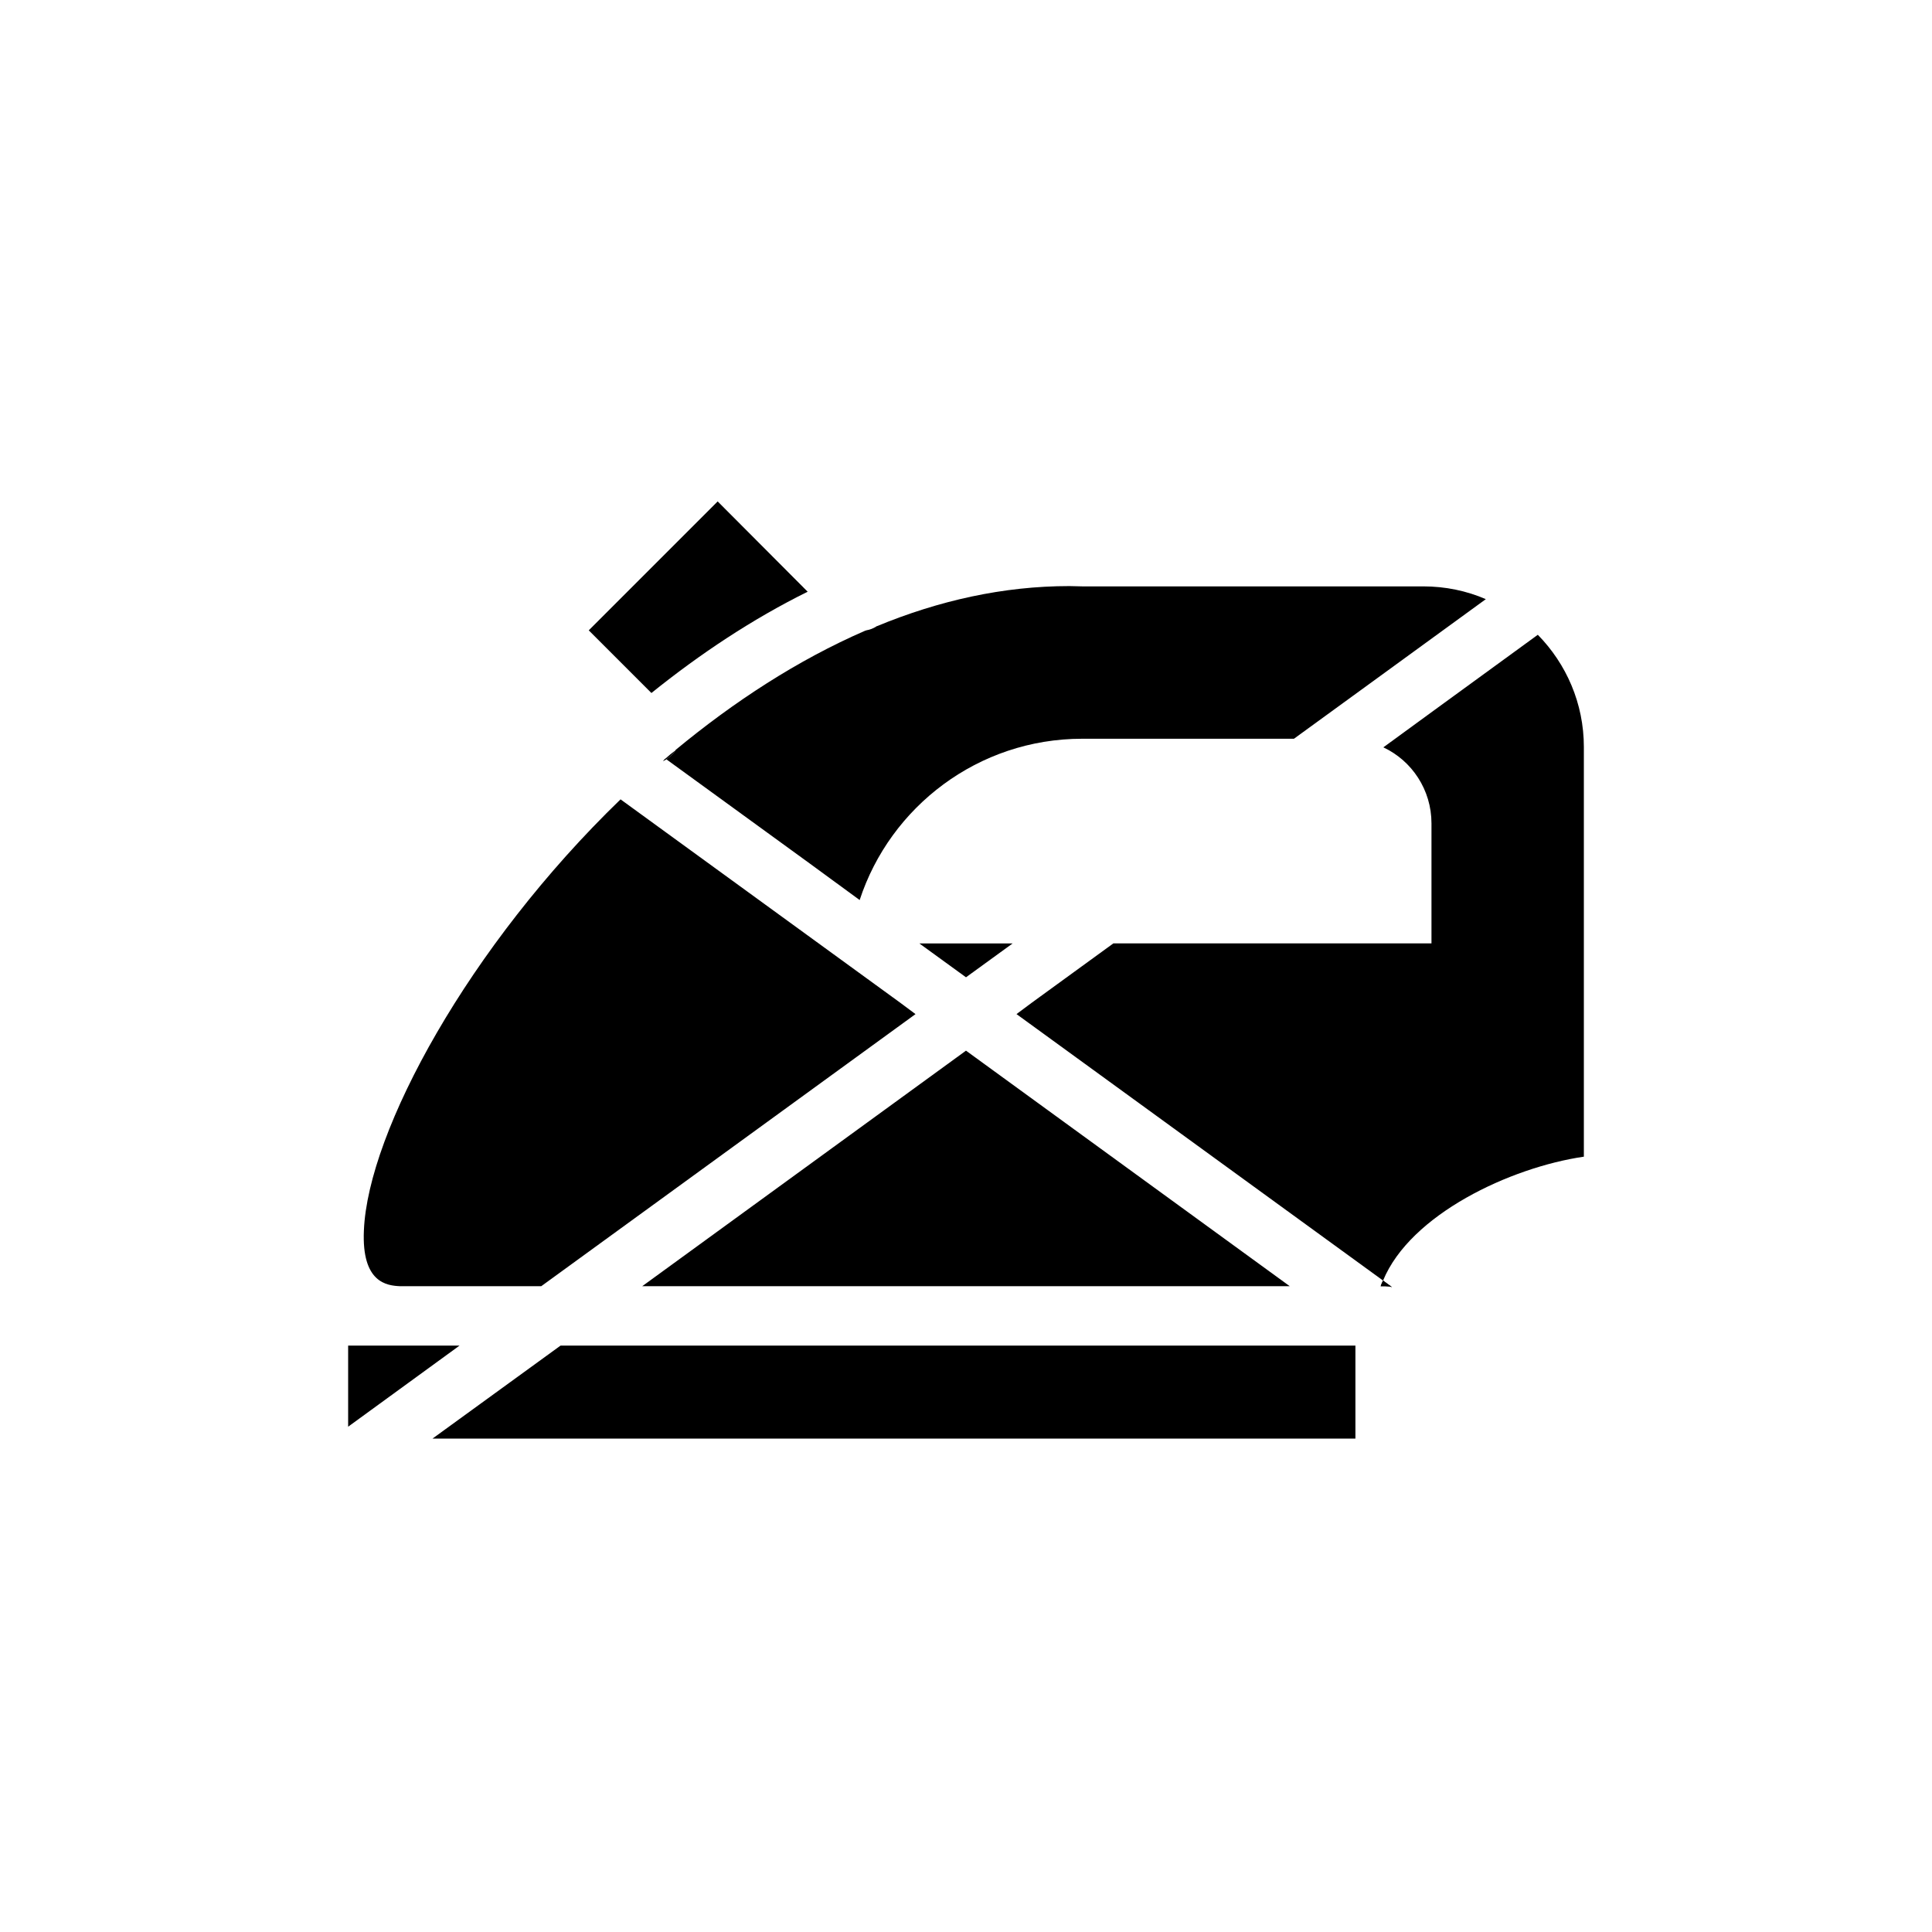
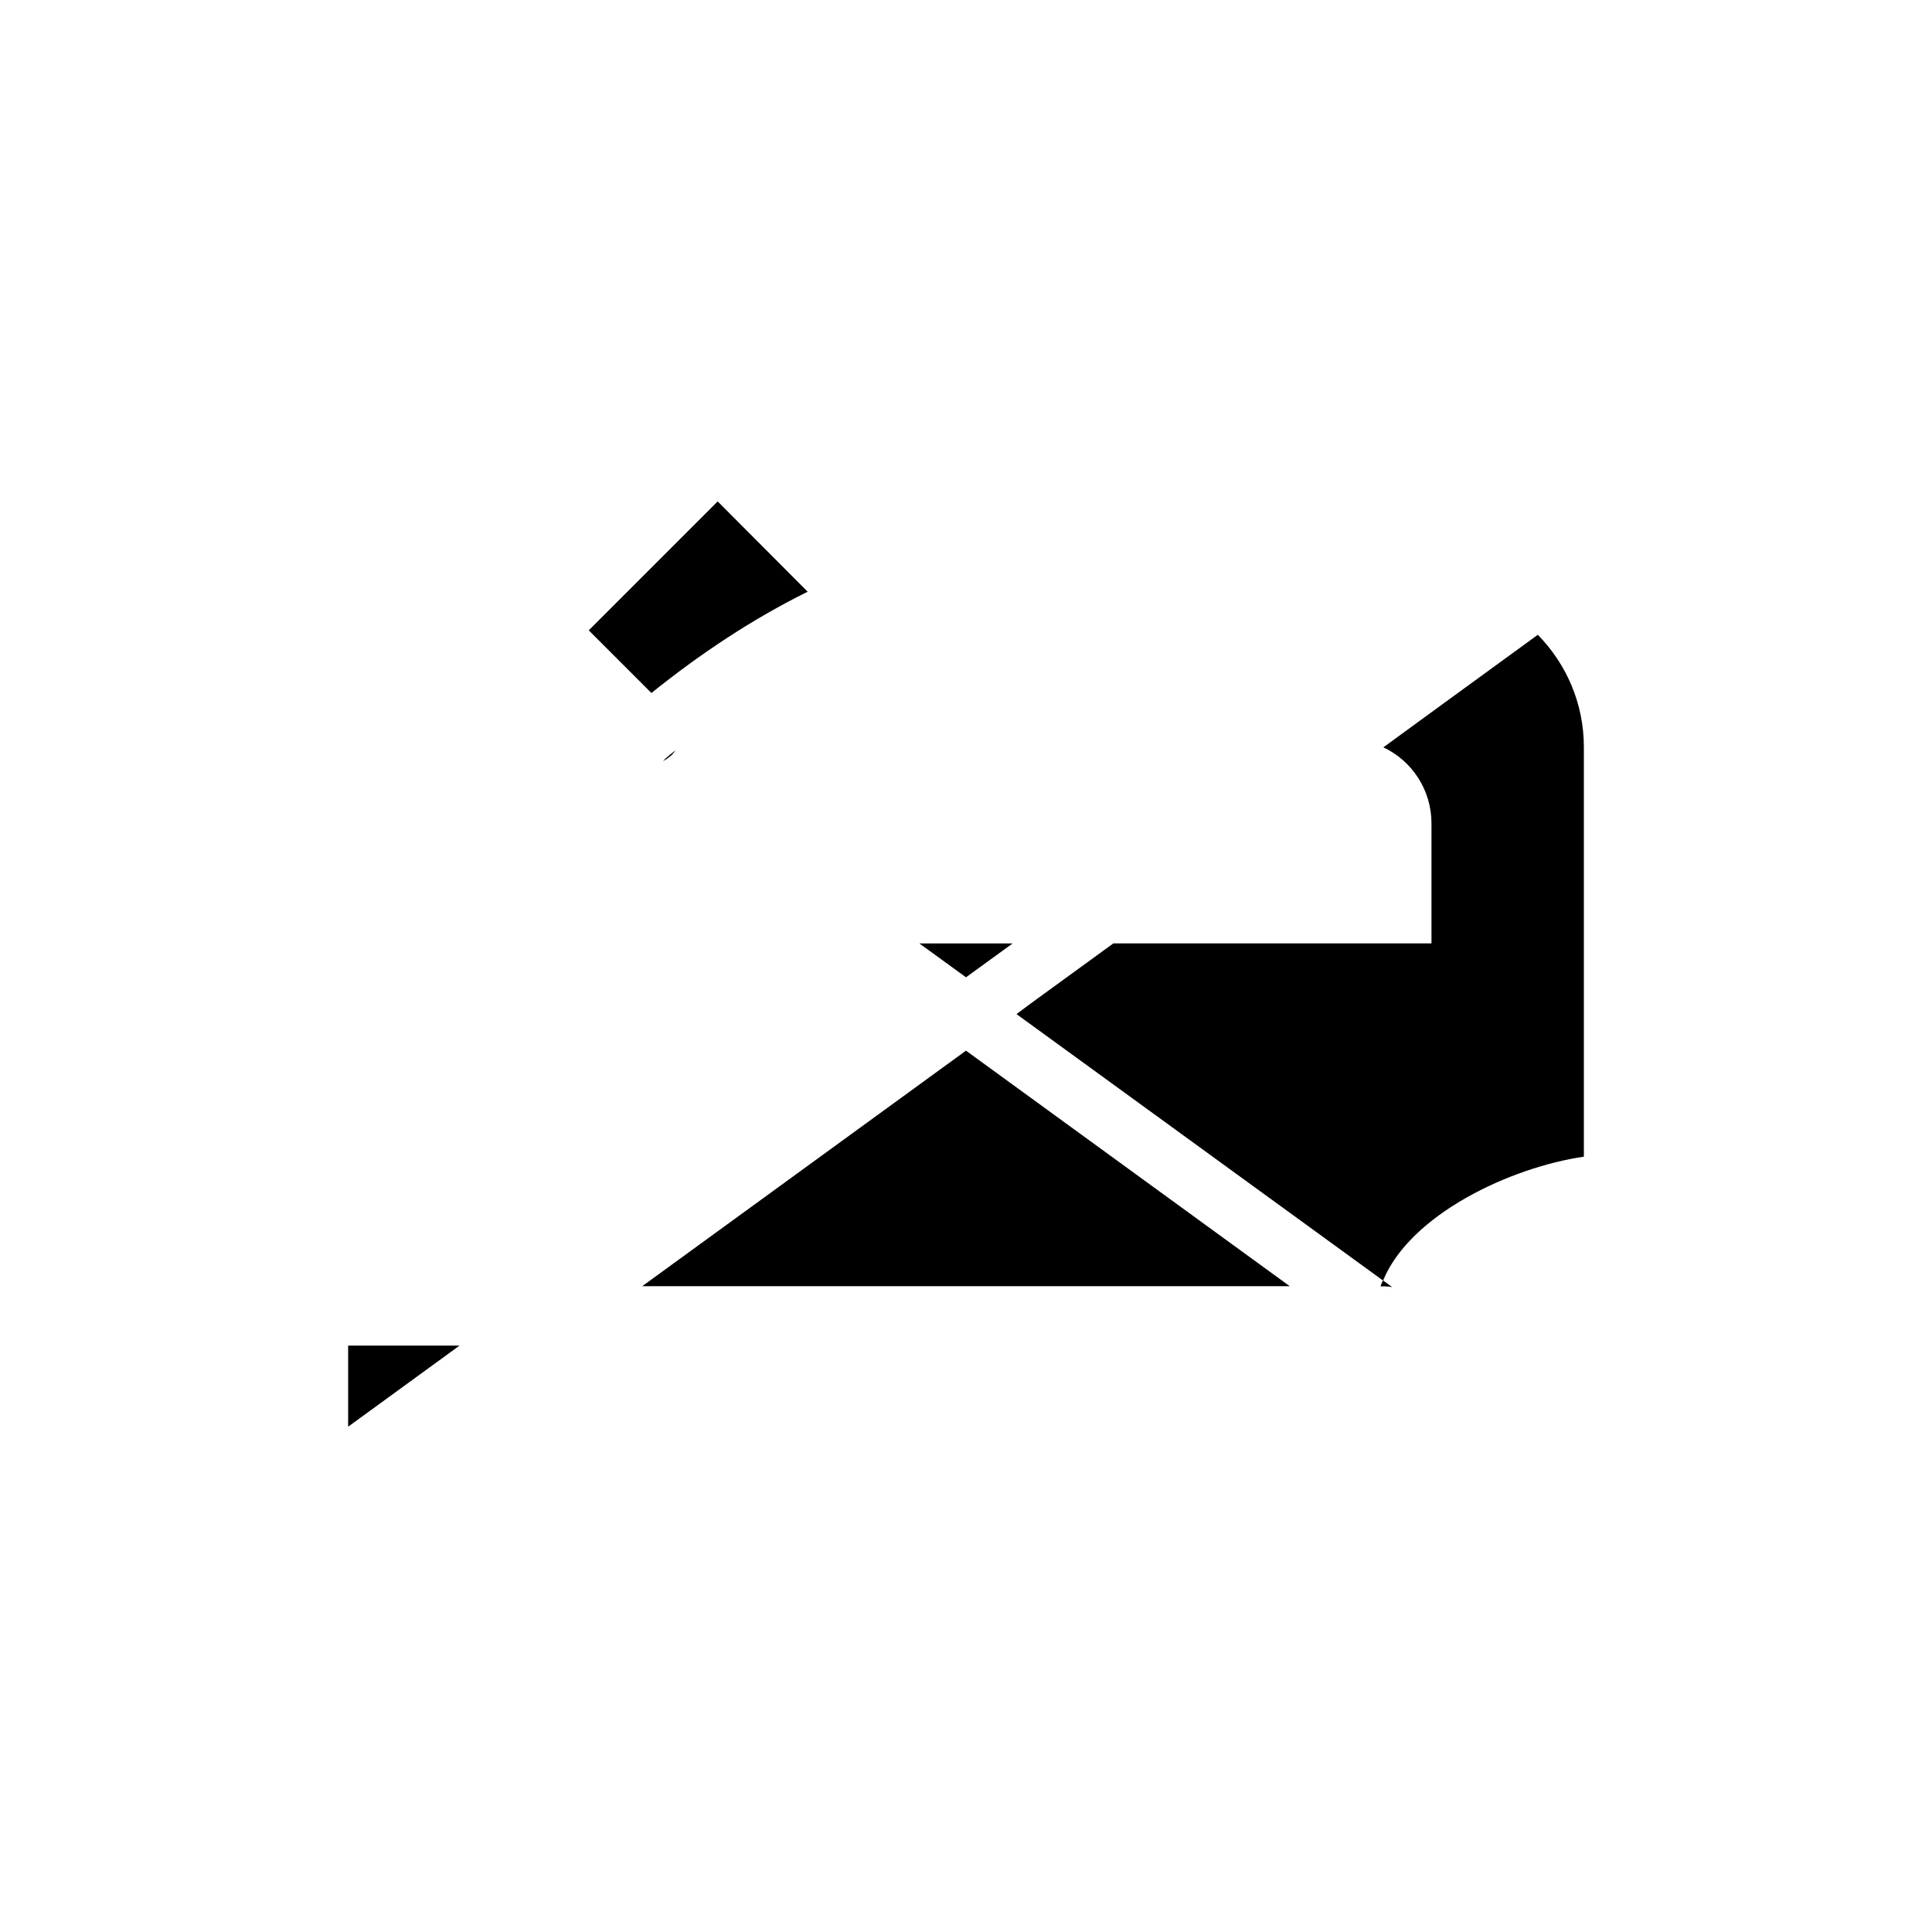
<svg xmlns="http://www.w3.org/2000/svg" fill="#000000" width="800px" height="800px" version="1.1" viewBox="144 144 512 512">
  <g>
    <path d="m510.52 483.36c-0.234 0.473-0.473 1.023-0.629 1.496h1.18c0.629 0 1.262 0.078 1.812 0.238z" />
    <path d="m563.74 341.98v108.55c-19.445 2.832-45.973 15.273-53.215 32.828l-97.141-70.613 4.016-2.992 21.648-15.742h84.309v-31.805c0-8.895-5.195-16.609-12.754-20.152l13.695-9.996 27.238-19.836c7.559 7.715 12.203 18.184 12.203 29.754z" />
-     <path d="m537.76 302.78-30.07 21.883-20.781 15.113h-56.129c-27.473 0-50.852 17.949-58.961 42.746l-13.227-9.684-38.023-27.633c0.477-0.309 0.949-0.703 1.422-1.098 0.395-0.395 0.707-0.785 1.023-1.258 0-0.078 0-0.078 0.078-0.156 15.43-12.754 32.277-23.773 50.223-31.566 0.078 0 0.156 0 0.238-0.078 0.945-0.156 1.809-0.473 2.676-1.023 0-0.078 0.078-0.078 0.156-0.078 16.375-6.769 33.457-10.629 51.012-10.629 1.102 0 2.281 0.078 3.387 0.078h90.371c5.902 0 11.488 1.18 16.605 3.383z" />
-     <path d="m386.62 412.75-99.188 72.109h-37.391c-3.465-0.156-10.234-0.867-9.605-14.801 1.102-26.293 27.789-75.336 68.016-114.22l45.578 33.141 28.574 20.781z" />
    <path d="m485.8 484.86h-171.61l85.809-62.426z" />
    <path d="m387.64 394.02 12.359 8.973 12.359-8.973z" />
    <path d="m358.04 300.81c-14.641 7.242-28.496 16.453-41.406 26.844l-16.609-16.609 34.164-34.164z" />
    <path d="m323.01 342.85c-0.316 0.473-0.629 0.867-1.023 1.258-0.473 0.395-0.945 0.789-1.418 1.105-0.234 0.156-0.551 0.316-0.867 0.473 0.238-0.234 0.395-0.395 0.629-0.629 0.867-0.789 1.734-1.5 2.68-2.207z" />
    <path d="m265.78 500.6-29.52 21.492v-21.492z" />
-     <path d="m503.2 500.6v24.641h-244.58l33.93-24.641z" />
-     <path d="m320.57 345.21c-0.234 0.156-0.551 0.316-0.867 0.473 0.238-0.234 0.395-0.395 0.629-0.629z" />
    <path d="m512.88 485.09c-0.551-0.156-1.18-0.238-1.812-0.238l-1.18 0.004c0.156-0.473 0.395-1.023 0.629-1.496z" />
  </g>
</svg>